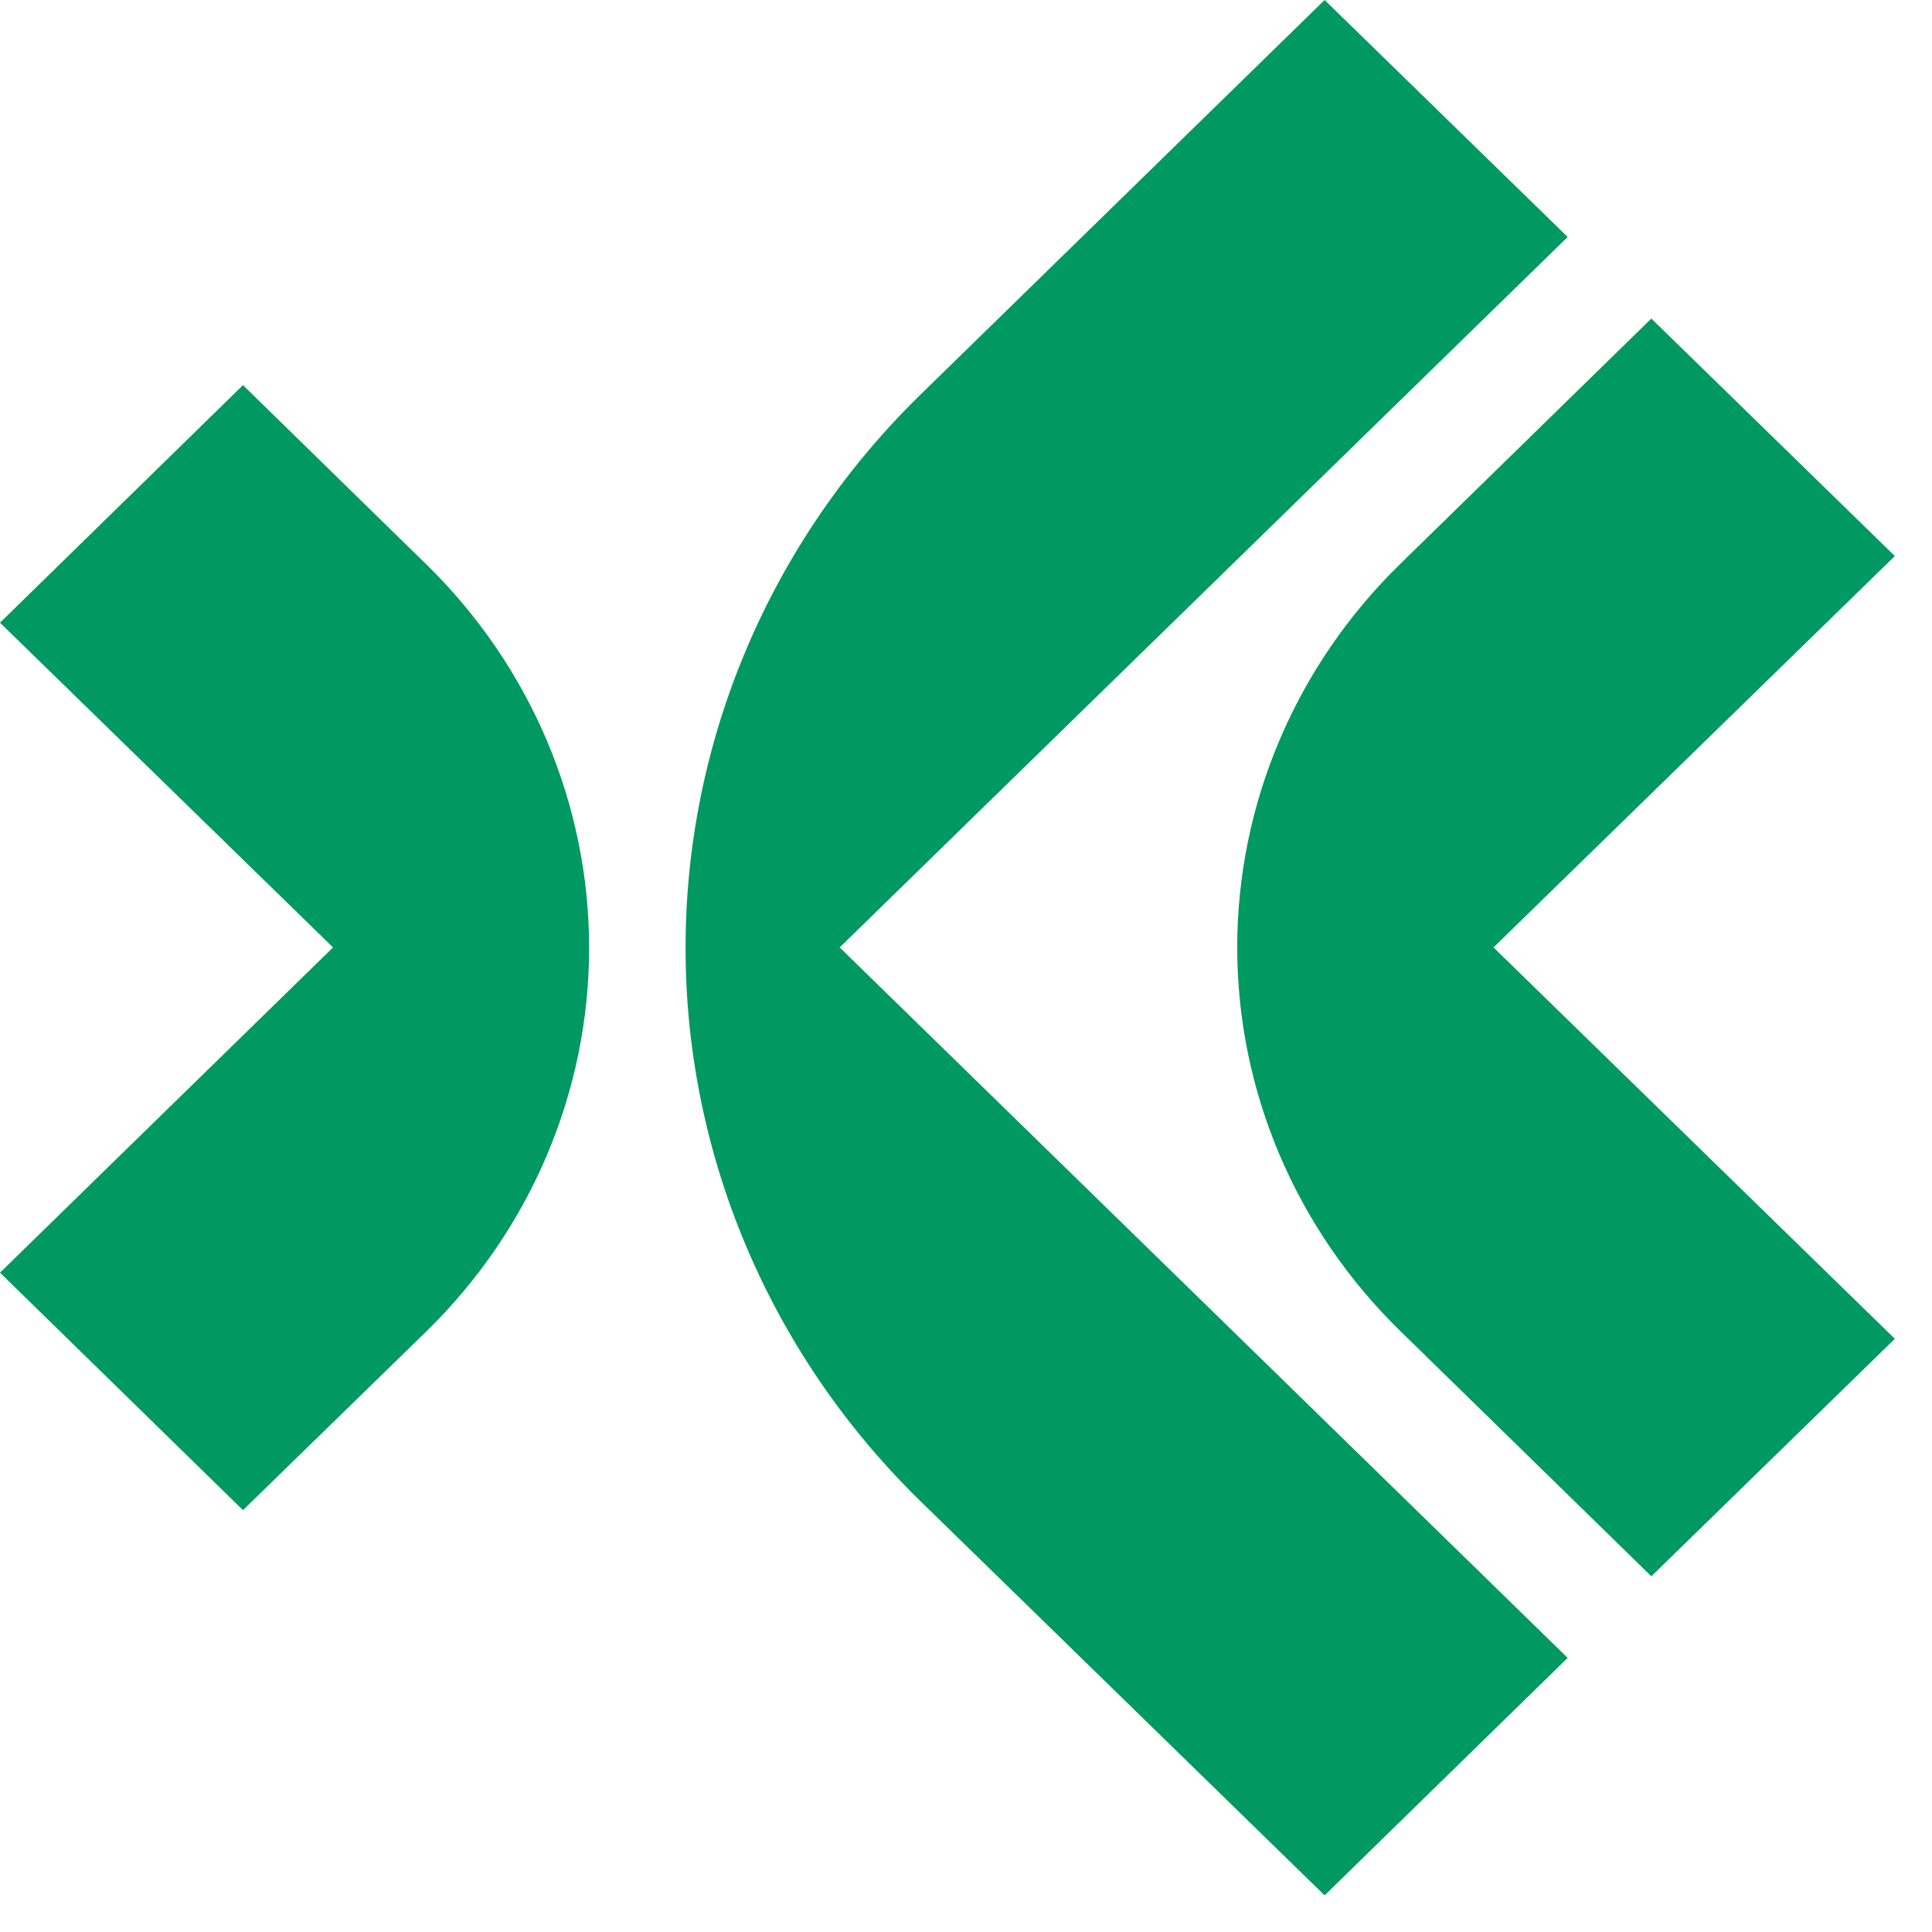
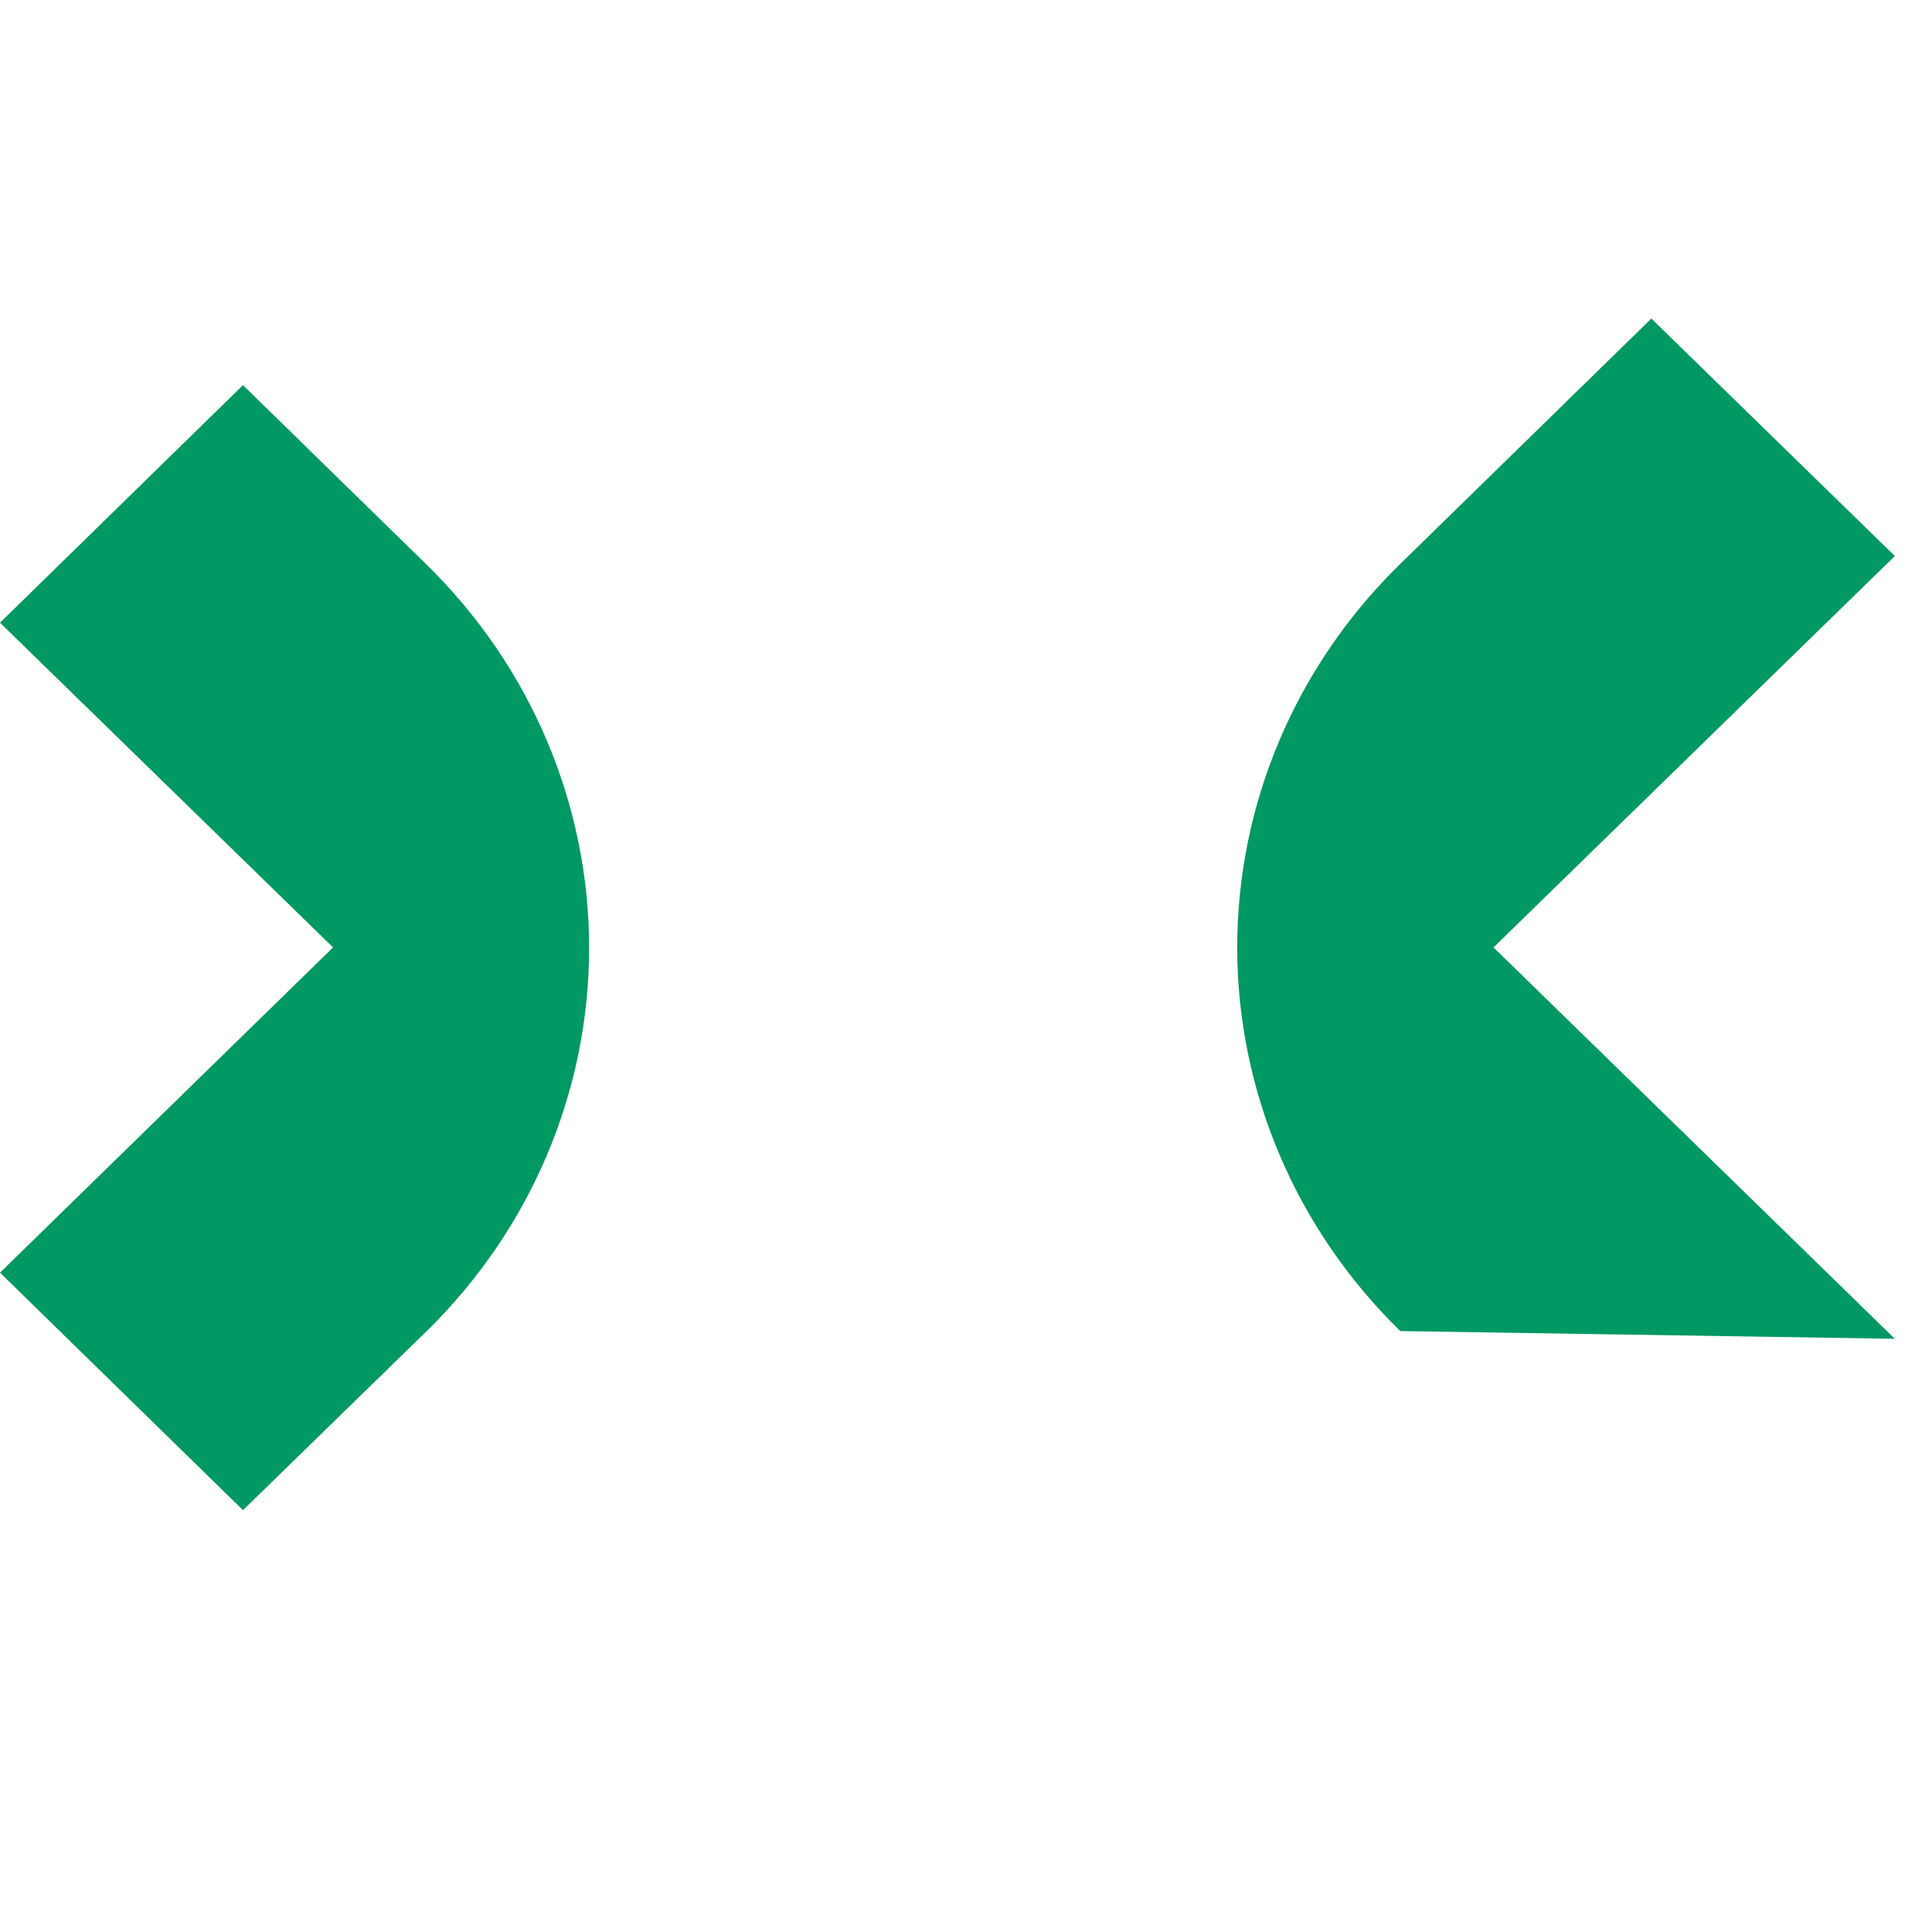
<svg xmlns="http://www.w3.org/2000/svg" width="26" height="26" viewBox="0 0 26 26" fill="none">
  <g clip-path="url(#clip0_28_4288)">
    <path d="M3.27 5.183L0 8.38L4.482 12.75L0 17.127L3.27 20.323L5.736 17.919C7.139 16.55 7.928 14.693 7.928 12.757C7.928 10.821 7.139 8.964 5.736 7.594L3.27 5.183Z" fill="#009863" />
-     <path d="M21.097 3.189L17.826 0L12.383 5.315C10.362 7.29 9.226 9.967 9.226 12.757C9.226 15.547 10.362 18.224 12.383 20.198L17.826 25.507L21.097 22.311L11.3 12.75L21.097 3.189Z" fill="#009863" />
-     <path d="M22.223 4.287L18.845 7.588C18.15 8.265 17.598 9.07 17.221 9.956C16.844 10.841 16.65 11.791 16.65 12.75C16.65 13.709 16.844 14.659 17.221 15.544C17.598 16.43 18.15 17.235 18.845 17.913L22.223 21.213L25.5 18.017L20.099 12.75L25.5 7.483L22.223 4.287Z" fill="#009863" />
+     <path d="M22.223 4.287L18.845 7.588C18.15 8.265 17.598 9.07 17.221 9.956C16.844 10.841 16.65 11.791 16.65 12.75C16.65 13.709 16.844 14.659 17.221 15.544C17.598 16.43 18.15 17.235 18.845 17.913L25.5 18.017L20.099 12.75L25.5 7.483L22.223 4.287Z" fill="#009863" />
  </g>
  <defs>
    <clipPath id="clip0_28_4288">
      <rect width="25.5" height="25.5" fill="white" />
    </clipPath>
  </defs>
</svg>